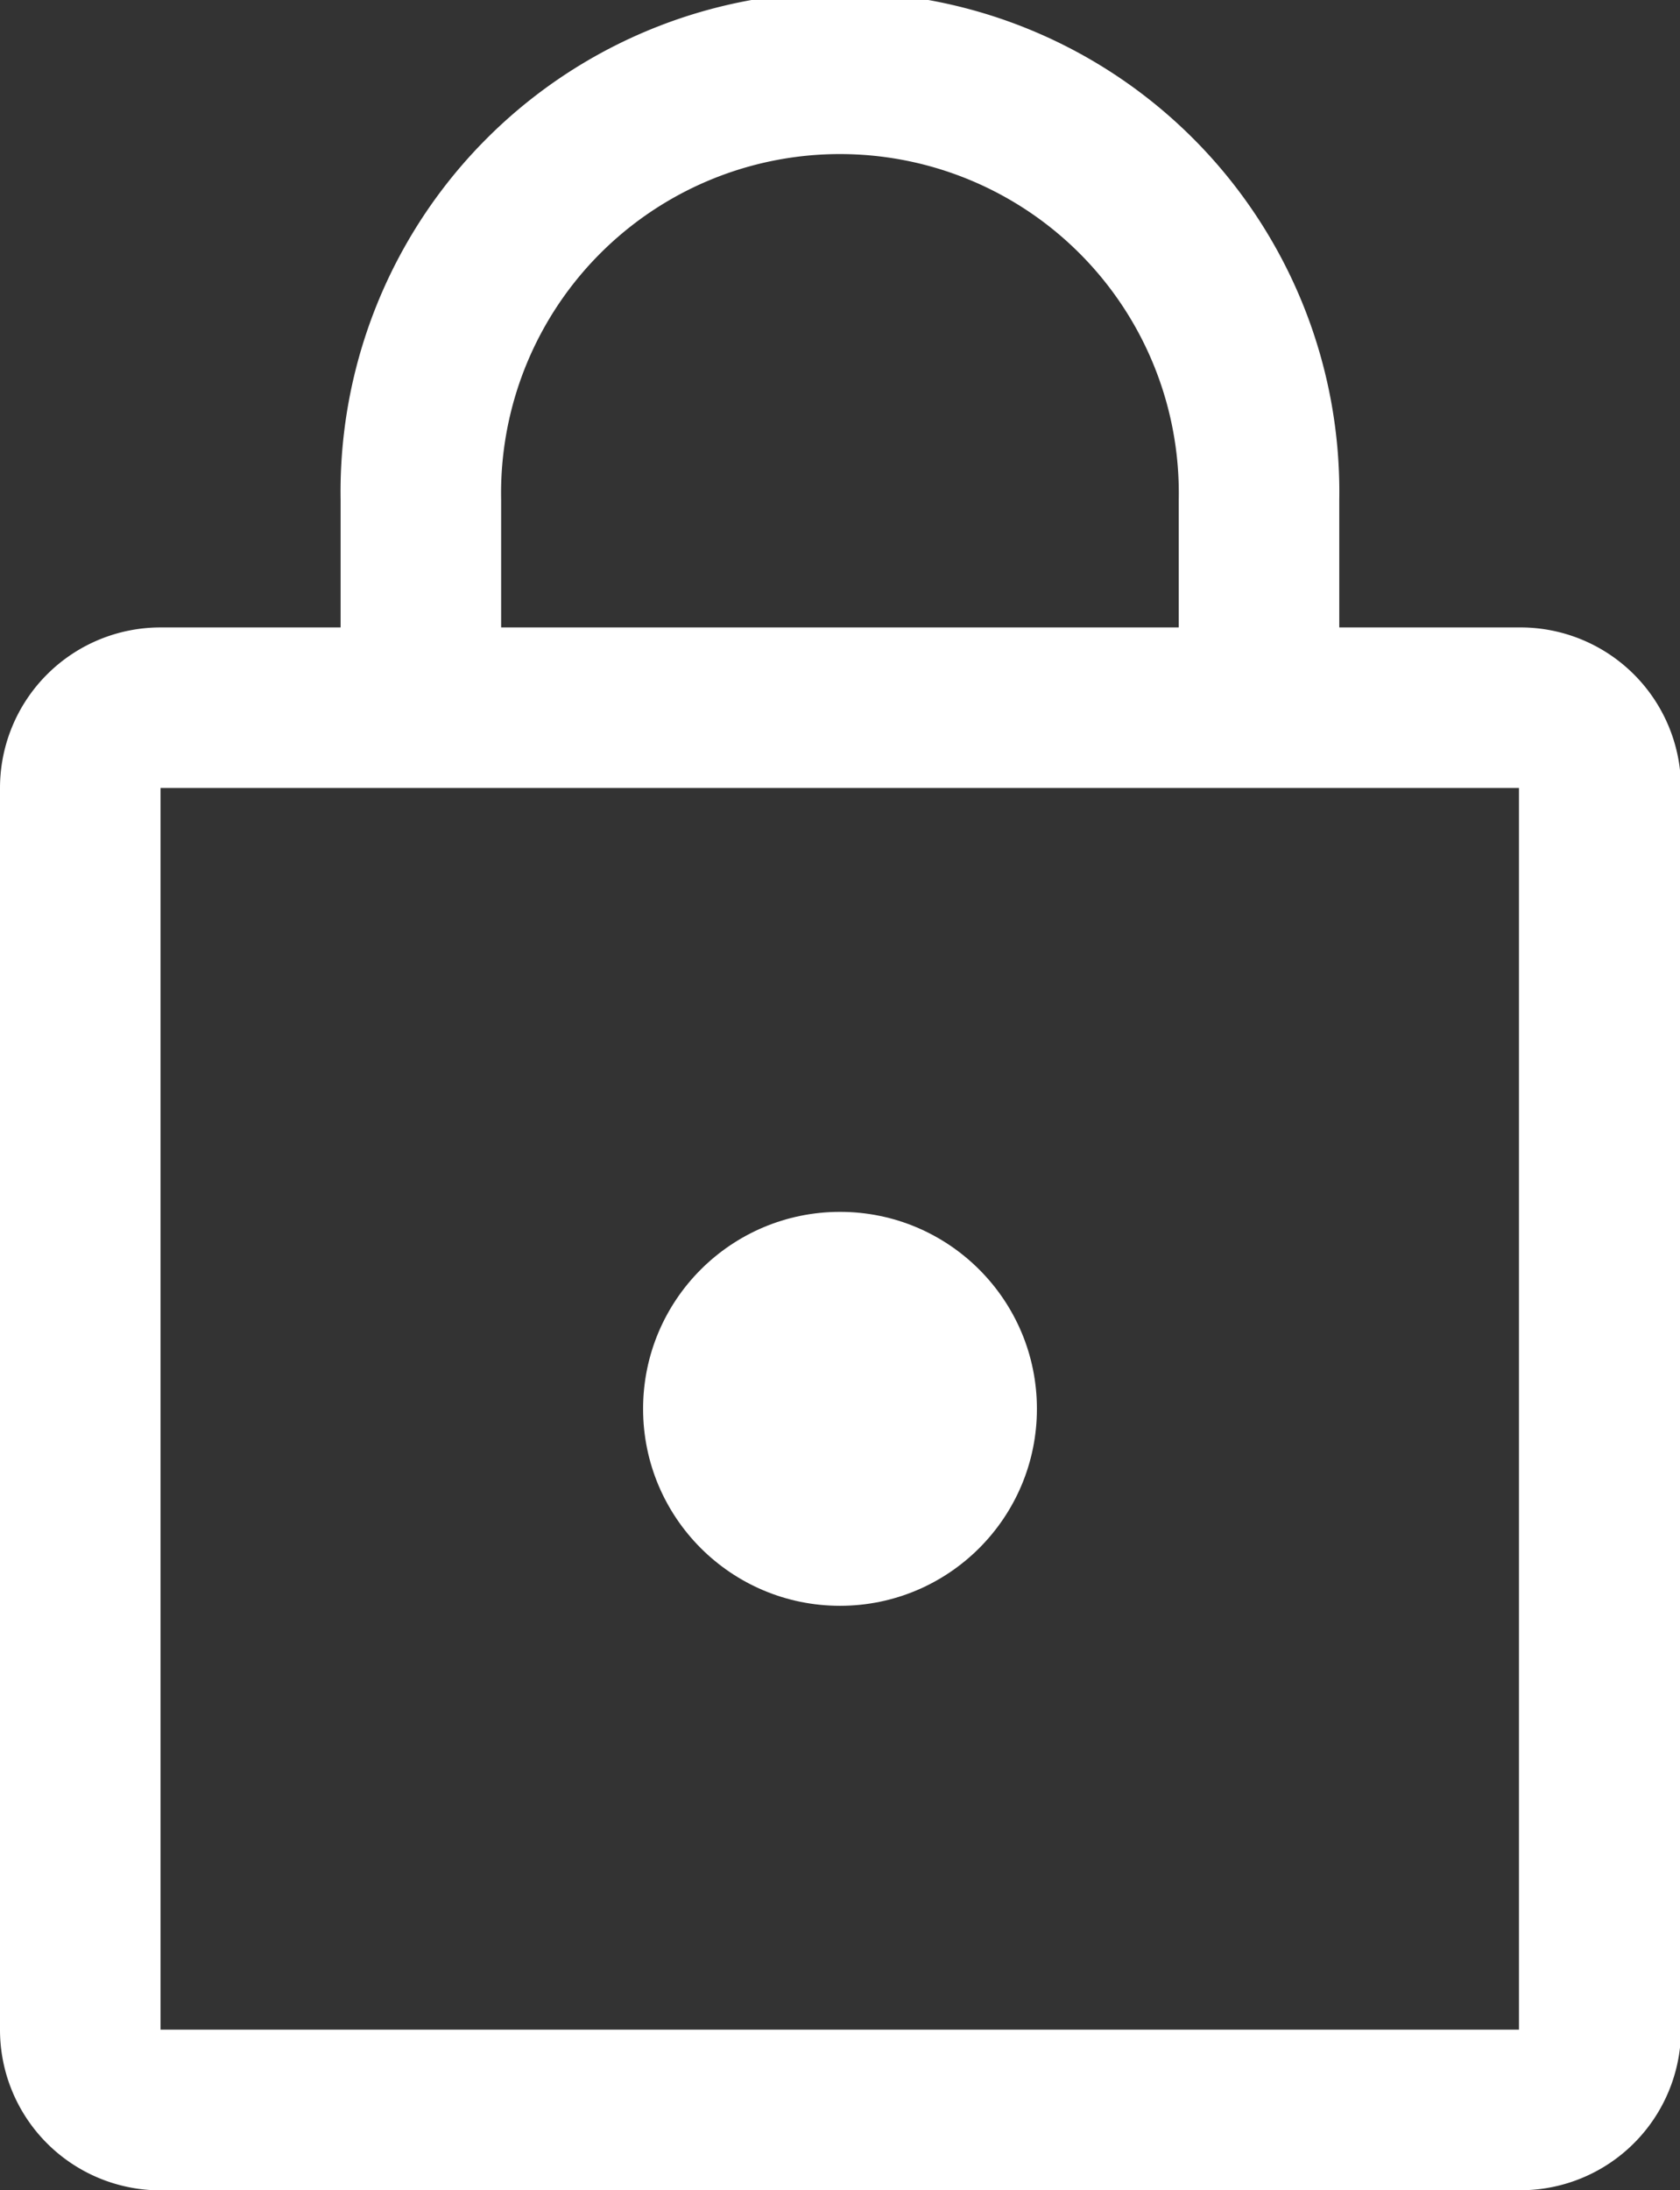
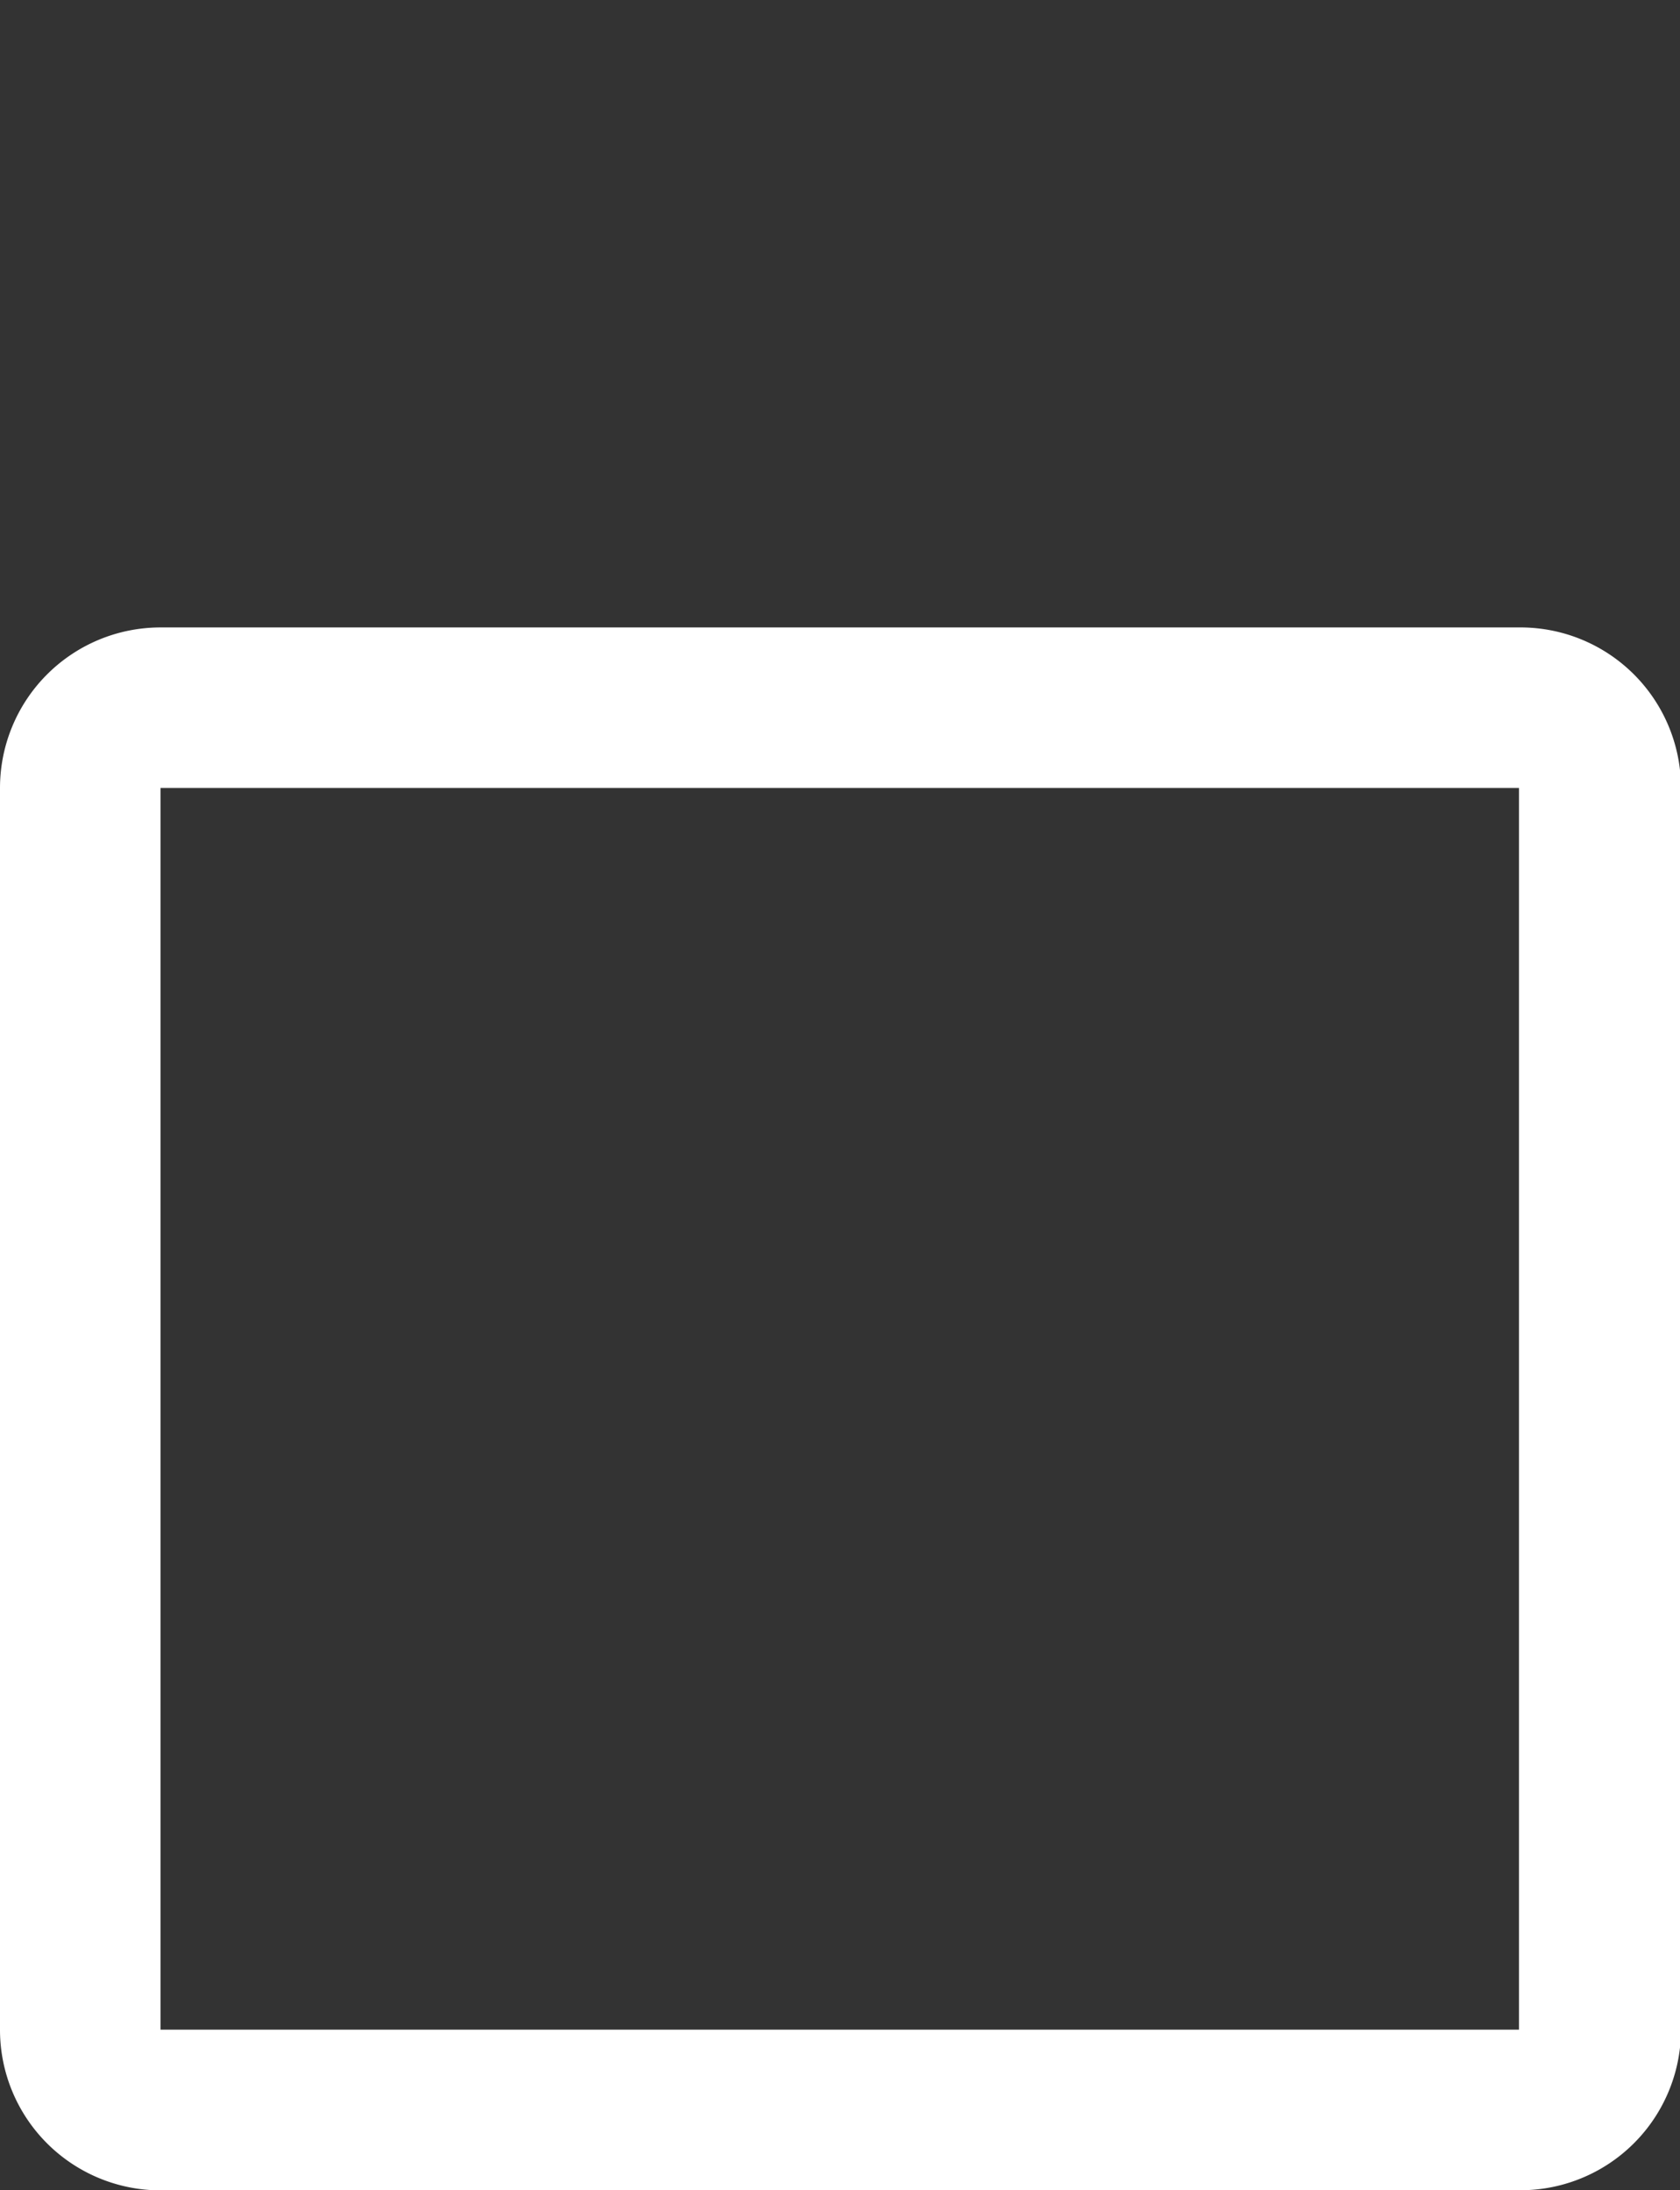
<svg xmlns="http://www.w3.org/2000/svg" id="Lock-b-icon" width="13.48" height="17.569" viewBox="0 0 13.48 17.569">
  <rect x="0" y="0" width="13.48" height="17.569" fill="#333333" stroke="none" />
  <g id="Layer_1" data-name="Layer 1">
-     <ellipse id="Ellipse_1265" data-name="Ellipse 1265" cx="1.58" cy="1.58" rx="1.58" ry="1.58" transform="translate(5.16 9.721)" fill="#fff" />
    <path id="Path_3665" data-name="Path 3665" d="M12.185,19.257H1.288A1.288,1.288,0,0,1,0,17.969V8.008A1.288,1.288,0,0,1,1.288,6.72h10.9a1.288,1.288,0,0,1,1.3,1.288v9.96a1.288,1.288,0,0,1-1.3,1.288ZM1.288,8.008v9.96h10.9V8.008Z" transform="translate(0 -1.687)" fill="#fff" />
-     <path id="Path_3666" data-name="Path 3666" d="M11.019,6.306a.644.644,0,0,1-.644-.644V4.007a2.719,2.719,0,1,0-5.437,0V5.662a.644.644,0,0,1-1.288,0V4.007a4.007,4.007,0,1,1,8.013,0V5.662a.644.644,0,0,1-.644.644Z" transform="translate(-0.917)" fill="#fff" />
  </g>
</svg>